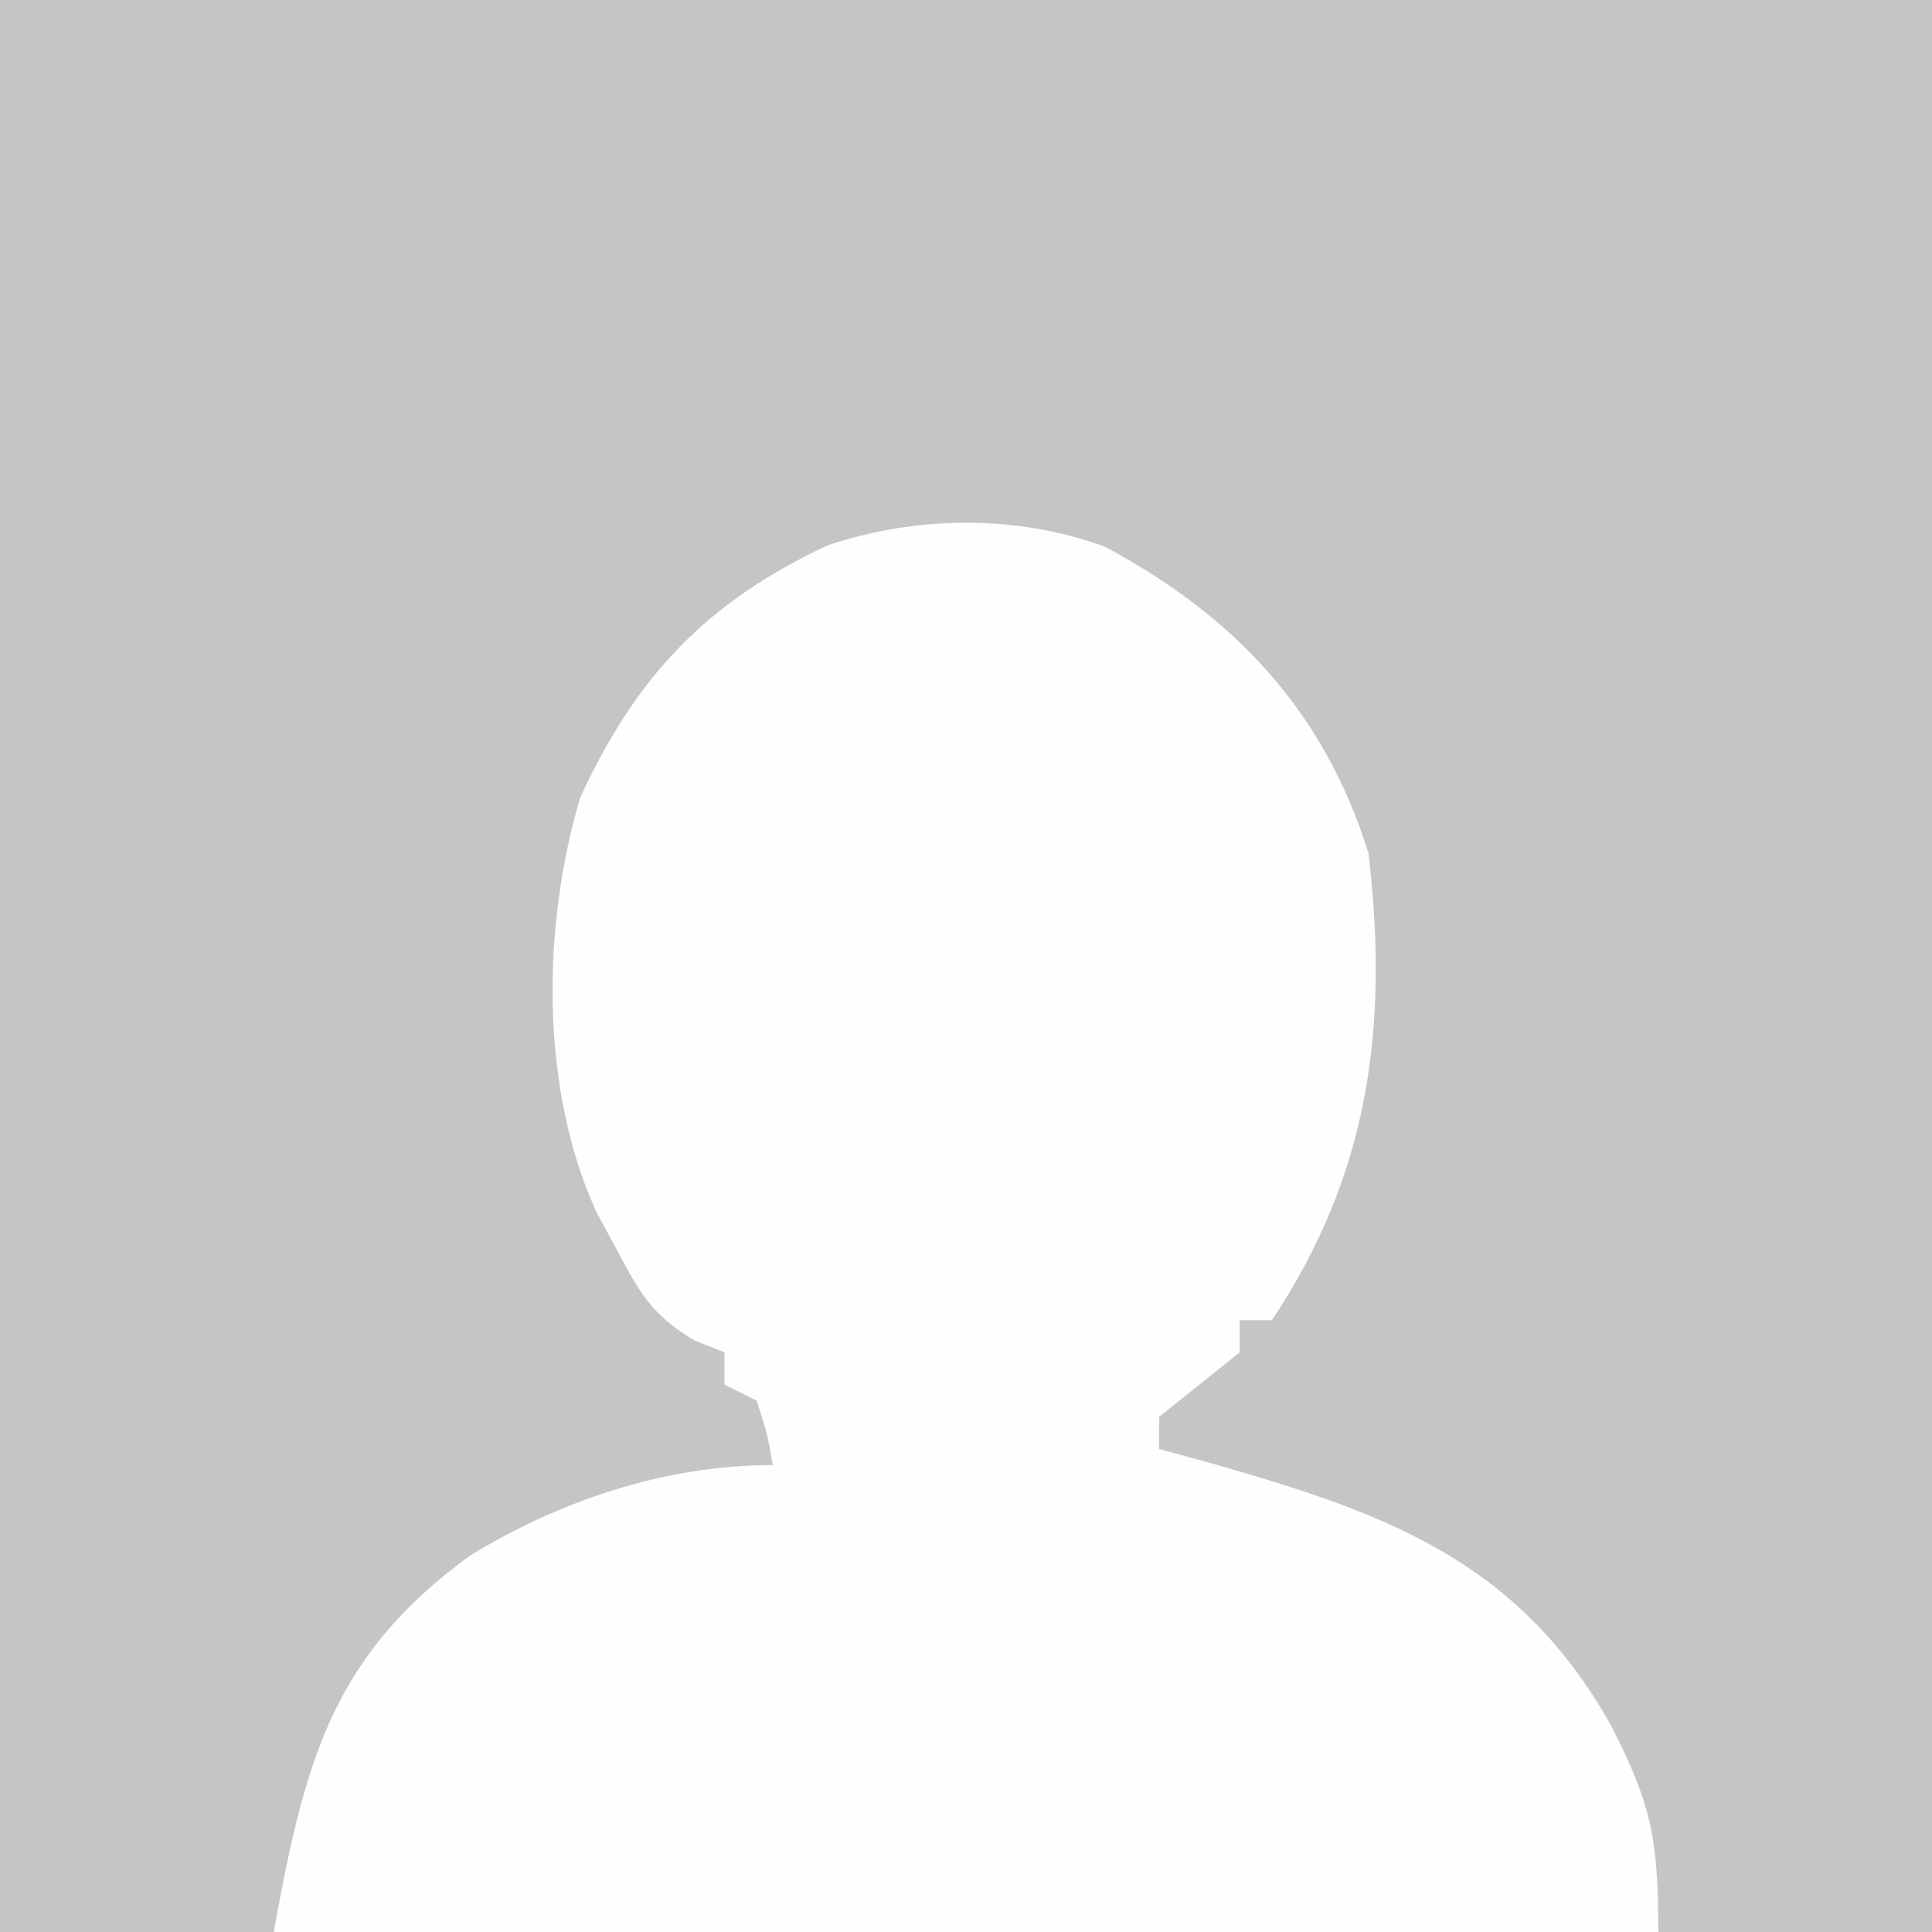
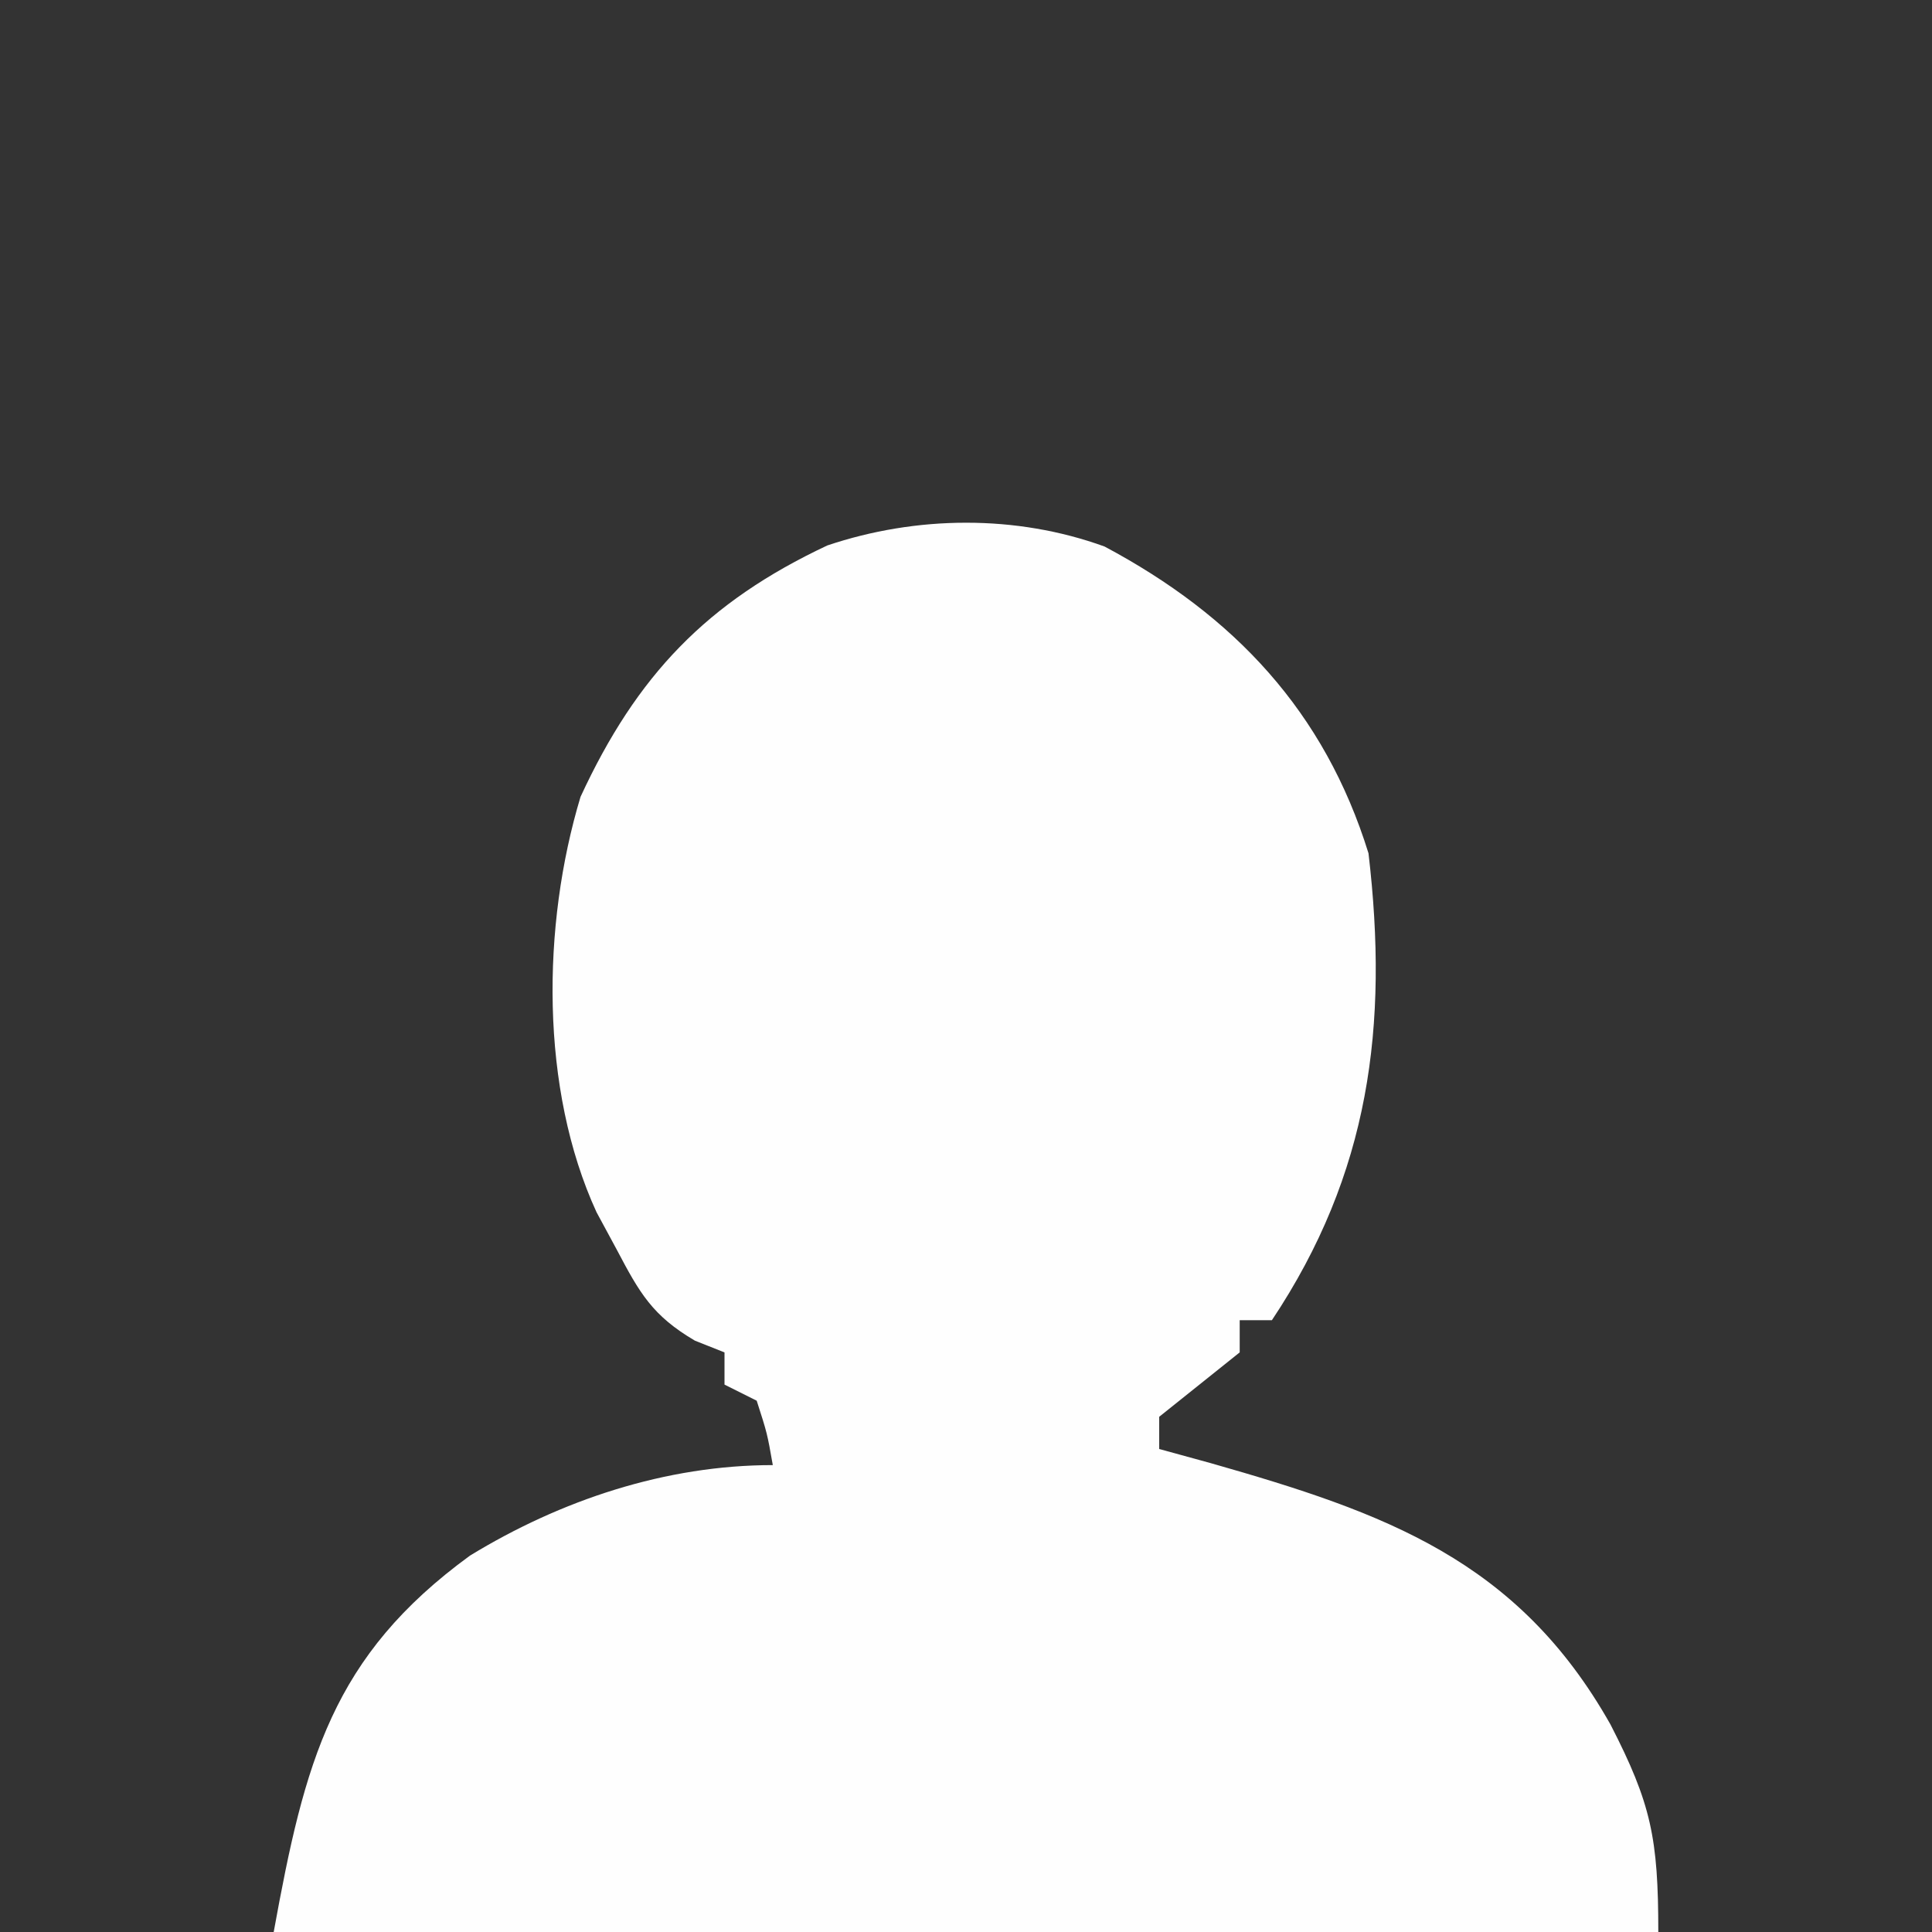
<svg xmlns="http://www.w3.org/2000/svg" width="120" height="120">
  <rect width="100%" height="100%" fill="#333333" stroke="none" />
-   <path d="M0 0 C39.6 0 79.2 0 120 0 C120 39.6 120 79.2 120 120 C80.4 120 40.8 120 0 120 C0 80.4 0 40.8 0 0 Z " fill="#C5C5C5" transform="translate(0,0)" />
  <path d="M0 0 C8.057 4.291 13.667 10.257 16.395 19.055 C17.653 29.764 16.472 38.938 10.395 48.055 C9.735 48.055 9.075 48.055 8.395 48.055 C8.395 48.715 8.395 49.375 8.395 50.055 C6.728 51.388 5.061 52.721 3.395 54.055 C3.395 54.715 3.395 55.375 3.395 56.055 C4.457 56.346 5.519 56.637 6.613 56.938 C17.398 60.014 25.661 62.939 31.43 73.176 C33.952 78.088 34.395 80.221 34.395 86.055 C6.015 86.055 -22.365 86.055 -51.605 86.055 C-49.676 75.443 -47.986 68.929 -39.418 62.68 C-33.771 59.228 -27.252 57.055 -20.605 57.055 C-20.953 55.079 -20.953 55.079 -21.605 53.055 C-22.265 52.725 -22.925 52.395 -23.605 52.055 C-23.605 51.395 -23.605 50.735 -23.605 50.055 C-24.21 49.815 -24.815 49.575 -25.438 49.328 C-28.08 47.776 -28.875 46.373 -30.293 43.68 C-30.709 42.909 -31.126 42.138 -31.555 41.344 C-35.07 33.685 -34.957 23.534 -32.547 15.547 C-29.06 8.007 -24.698 3.447 -17.219 -0.066 C-11.689 -1.926 -5.498 -1.995 0 0 Z " fill="#FEFEFE" transform="translate(68.605,33.945)" />
</svg>